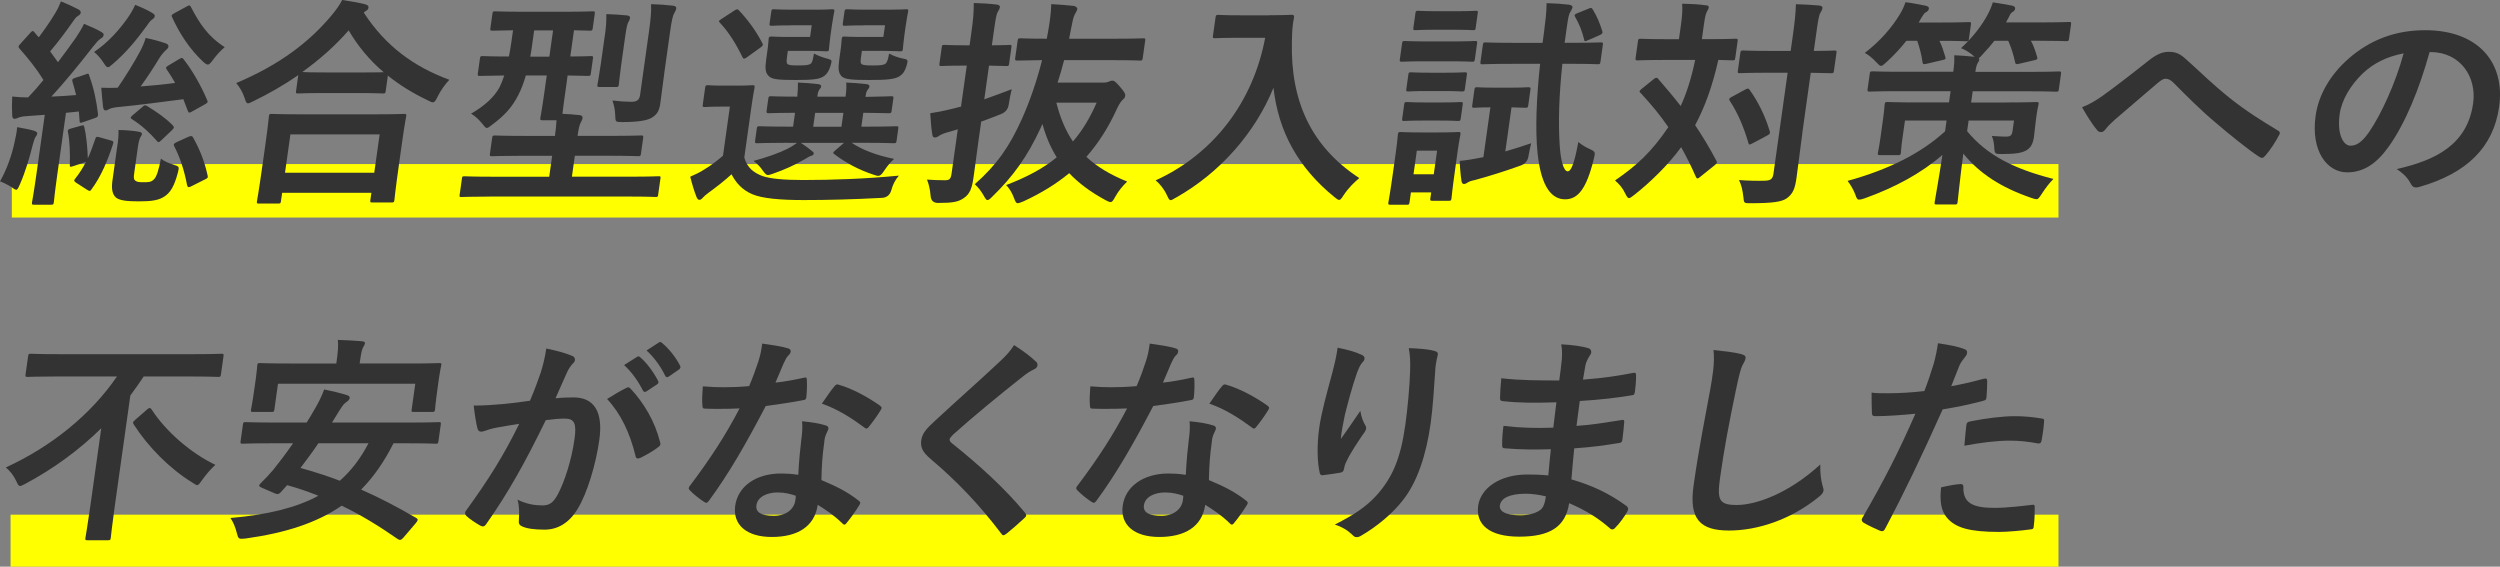
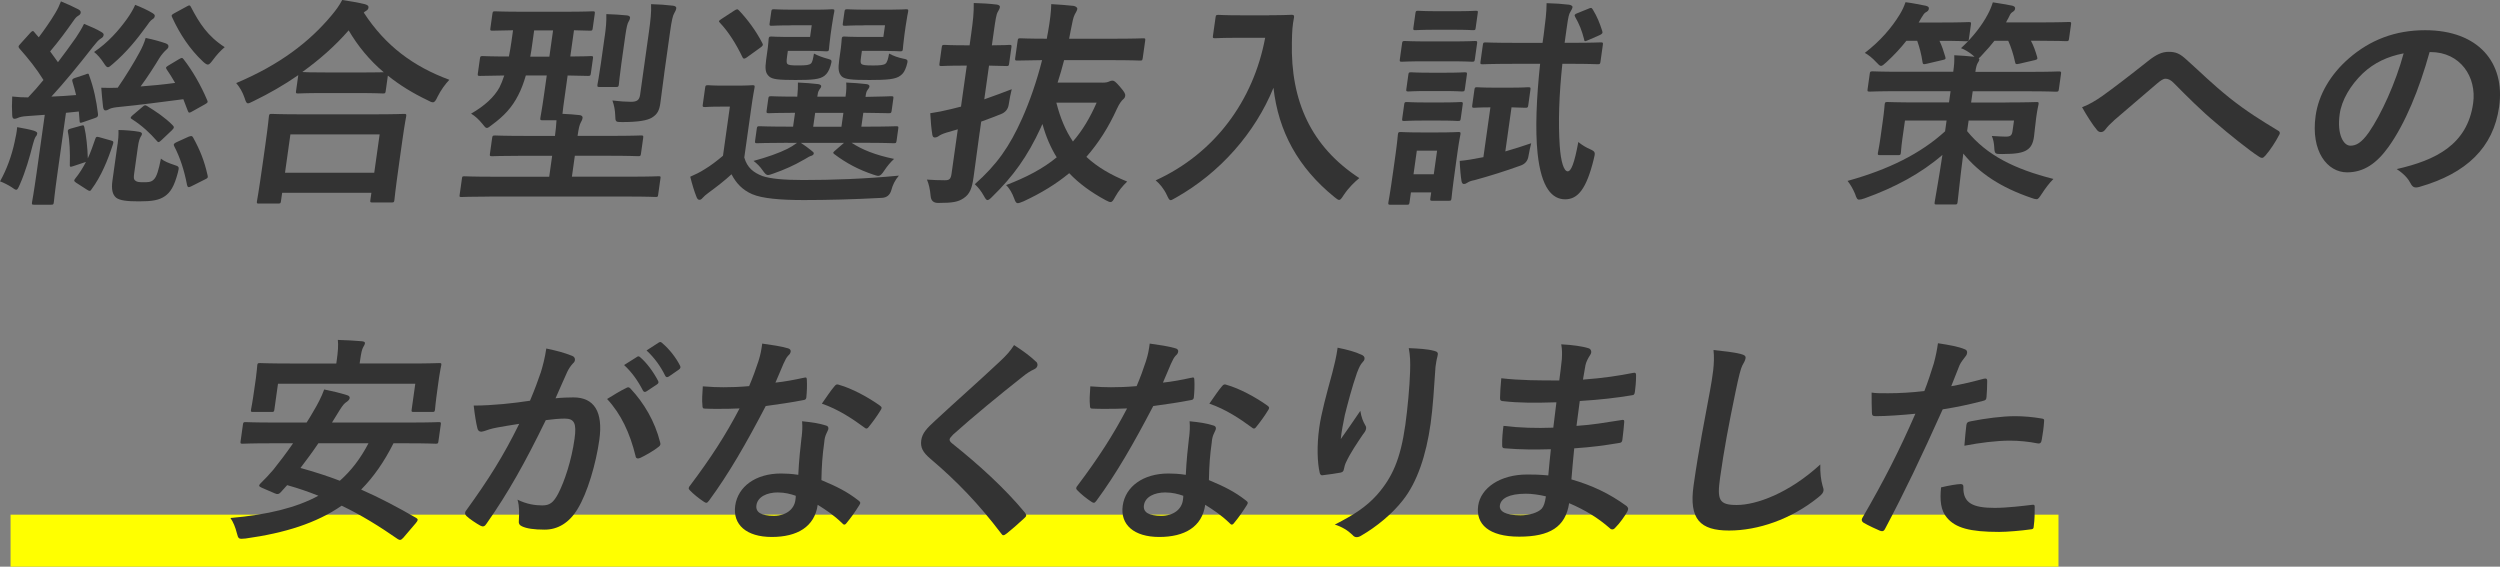
<svg xmlns="http://www.w3.org/2000/svg" id="_レイヤー_2" viewBox="0 0 648.83 147.07">
  <rect x="0" y="0" width="648.83" height="147.07" fill="#808080" stroke="none" />
  <defs>
    <style>.cls-1{fill:#ff0;}.cls-2{fill:#333;}</style>
  </defs>
  <g id="MV">
-     <rect class="cls-1" x="3.07" y="42.58" width="531.17" height="13.88" />
    <g>
      <path class="cls-2" d="M3.83,36.66c.29-1.26,.5-2.29,.63-3.66,1.69,.29,3.38,.63,4.32,.92,.66,.23,.92,.46,.89,.69-.05,.34-.14,.57-.41,.86-.21,.29-.51,1.14-.76,2.12-.8,3.2-1.91,7.03-3.35,10.29-.42,.92-.6,1.37-.94,1.37-.29,0-.65-.29-1.23-.69-.69-.46-2.25-1.26-2.97-1.49,1.7-3.03,3-6.52,3.83-10.41ZM22.27,19.27c.67-.23,.73-.23,.88,.34,1.21,3.32,1.86,6.46,2.29,10.01,.04,.57-.11,.8-.84,1.03l-2.97,1.03c-.85,.29-.96,.29-.98-.4l-.19-2.34-3.34,.34-2.21,15.73c-.74,5.26-.9,7.21-.94,7.49-.08,.57-.15,.63-.72,.63h-4.39c-.58,0-.63-.06-.55-.63,.05-.34,.43-2.23,1.17-7.49l2.14-15.21-4.73,.34c-.99,.06-1.76,.23-2.26,.46-.37,.17-.55,.23-.9,.23-.4,0-.53-.34-.56-.92-.09-1.43-.09-3.03,0-4.86,1.54,.17,2.74,.23,4.13,.23,1.42-1.49,2.73-2.97,3.98-4.52-1.79-2.92-3.95-5.6-6.24-8.18-.2-.23-.23-.4-.22-.51,.03-.23,.23-.4,.51-.74l2.53-2.8c.54-.57,.72-.63,1.06-.17,.4,.46,.74,.92,1.14,1.32,1.42-1.89,3-4.12,4.29-6.29,.68-1.14,1.02-1.89,1.47-3.03,1.59,.63,3.16,1.37,4.5,2.06,.54,.29,.67,.57,.62,.92-.05,.34-.31,.57-.62,.74-.5,.29-.78,.63-1.29,1.37-2.09,2.97-3.8,5.26-6.02,7.89l2.03,2.8c1.63-2.12,3.14-4.23,4.65-6.35,.8-1.2,1.48-2.29,2.12-3.6,1.47,.63,3.22,1.32,4.5,2.12,.48,.29,.63,.46,.58,.8-.06,.4-.26,.63-.76,.92-.63,.4-1.05,.92-2.1,2.23-3.74,4.8-7.42,9.27-10.69,12.81,2.09-.06,4.25-.23,6.41-.4-.29-1.2-.59-2.34-.95-3.49-.16-.51-.01-.74,.71-.97l2.79-.92Zm-1.3,13.38c.73-.23,.78-.17,.93,.4,.48,1.94,.84,5.55,.89,8.06,.74-1.6,1.32-3.26,1.91-4.98,.2-.63,.39-.74,1.11-.51l3.06,.86c.61,.17,.64,.34,.44,.97-1.32,4.06-3,8.24-5.58,11.72-.3,.51-.53,.46-1.16,.06l-2.75-1.77c-.69-.46-.66-.63-.31-1.09,1.12-1.37,2.02-2.86,2.8-4.35l-3.27,1.09c-.85,.29-.96,.23-.92-.4,.09-3.09-.04-6.29-.49-8.41-.09-.57-.02-.69,.71-.92l2.65-.74ZM39.63,3.43c.47,.34,.57,.46,.53,.74-.05,.34-.14,.57-.64,.86-.51,.34-.95,.97-1.59,1.89-2.43,3.32-5.03,6.58-8.64,9.67-.66,.57-.99,.86-1.28,.86-.35,0-.64-.4-1.16-1.2-.71-1.09-1.66-2.17-2.44-2.75,3.7-2.52,6.39-5.6,8.54-8.58,.94-1.32,1.7-2.63,2.13-3.66,1.48,.57,3.38,1.43,4.55,2.17Zm6.88,11.9c.31-.17,.5-.29,.67-.29s.27,.11,.47,.34c2.35,3.03,4.48,6.75,6.13,10.64,.22,.51,.14,.63-.55,1.03l-3.38,1.89c-.31,.17-.5,.29-.68,.29-.23,0-.32-.17-.45-.51l-1.14-2.97c-5.82,.74-11.24,1.49-16.57,2-1.29,.11-2.12,.29-2.56,.51-.44,.23-.69,.4-1.1,.4-.35,0-.53-.34-.61-.97-.15-1.43-.35-3.26-.46-4.92,1.55,.06,2.88,.06,4.27,0,1.95-2.8,4.43-6.86,5.61-9.09,.7-1.26,1.29-2.57,1.64-3.83,2.02,.4,3.8,.92,5.12,1.37,.6,.23,.86,.46,.79,.92-.05,.34-.25,.51-.64,.86-.39,.34-1.22,1.26-1.74,2.12-.98,1.66-3.06,4.92-4.84,7.32,3.15-.23,5.96-.51,8.96-.92-.69-1.26-1.45-2.4-2.22-3.55-.28-.46-.15-.57,.48-.97l2.77-1.66Zm-15.99,22.13c.18-1.26,.26-2.23,.23-3.72,1.33,0,3.84,.17,5.36,.46,.56,.11,.76,.34,.73,.57-.05,.34-.18,.46-.34,.74-.23,.4-.5,1.09-.7,2.52l-.97,6.92c-.15,1.03-.17,1.6,.3,1.94,.41,.34,.92,.4,2.02,.4s2.01,.06,2.75-.69c.8-.74,1.29-2.57,1.86-5.43,.83,.69,2.14,1.2,3.36,1.6,1.38,.46,1.44,.46,1.05,2-.98,3.72-1.99,5.15-3.34,6.12-1.54,1.09-3.43,1.37-6.78,1.37-3.12,0-4.99-.23-5.93-.97-.93-.8-1.25-2.17-.95-4.35l1.33-9.49Zm6.45-9.72c.59-.51,.71-.51,1.19-.23,2.34,1.43,4.71,3.03,6.58,4.92,.26,.23,.4,.46,.37,.69-.02,.17-.23,.4-.5,.69l-2.66,2.52c-.73,.69-.9,.69-1.25,.23-1.74-2-3.83-3.95-6.32-5.55-.27-.17-.48-.29-.46-.46,.02-.17,.16-.34,.49-.63l2.56-2.17ZM48.49,1.66c.69-.4,.85-.29,1.07,.17,2.19,4.18,4.31,7.55,8.76,10.41-.98,.8-2.14,2.06-3.06,3.32-.64,.86-.98,1.2-1.32,1.2-.29,0-.66-.23-1.22-.74-3.42-3.2-6.04-7.15-8.03-11.5-.27-.51-.19-.69,.56-1.09l3.25-1.77Zm.51,33.8c.67-.23,.84-.23,1.12,.23,1.79,3.26,2.91,6.01,3.76,9.84,.15,.57,.01,.74-.79,1.09l-3.42,1.72c-.68,.34-.97,.34-1.12-.29-.73-3.83-1.78-7.09-3.32-10.07-.27-.51-.13-.74,.61-1.09l3.15-1.43Z" />
      <path class="cls-2" d="M77.41,19.5c-3.71,2.57-7.61,4.8-11.63,6.75-.74,.34-1.12,.57-1.41,.57-.4,0-.58-.4-.9-1.43-.53-1.54-1.28-2.8-2.17-3.83,11.29-4.75,19-10.69,24.69-17.5,1.25-1.49,2.04-2.57,2.82-4.06,2.2,.34,4.29,.69,5.91,1.09,.66,.23,.98,.4,.91,.92-.04,.29-.2,.57-.7,.86-.19,.11-.38,.23-.52,.4,5.65,8.69,12.93,14.01,22.21,17.44-1.15,1.2-2.23,2.75-3.04,4.35-.5,1.09-.79,1.49-1.25,1.49-.29,0-.73-.17-1.31-.51-3.84-1.83-7.3-3.95-10.36-6.41l-.56,4c-.08,.57-.15,.63-.72,.63-.35,0-1.89-.11-6.51-.11h-8.95c-4.62,0-6.14,.11-6.54,.11-.58,0-.63-.06-.55-.63l.58-4.12Zm-10.17,33.34c-.58,0-.63-.06-.55-.63,.05-.34,.38-1.89,1.55-10.18l.69-4.92c.69-4.92,.81-6.58,.86-6.92,.08-.57,.15-.63,.72-.63,.35,0,2.35,.11,7.9,.11h18.48c5.54,0,7.58-.11,7.93-.11,.64,0,.68,.06,.6,.63-.05,.34-.4,2-.97,6.06l-.79,5.6c-1.16,8.24-1.26,9.78-1.3,10.07-.08,.57-.15,.63-.78,.63h-4.91c-.58,0-.63-.06-.55-.63l.27-1.89h-23.16l-.31,2.17c-.08,.57-.15,.63-.78,.63h-4.91Zm6.73-8.01h23.16l1.4-9.95h-23.16l-1.4,9.95Zm19.66-26.02c3.41,0,5.15-.06,5.96-.06-3.72-3.15-6.72-6.81-9.1-10.87-3.58,4.12-7.66,7.66-12.03,10.81,.69,.06,2.29,.11,6.22,.11h8.95Z" />
      <path class="cls-2" d="M127.02,51.02c-5.08,0-6.89,.11-7.23,.11-.58,0-.57-.06-.49-.63l.59-4.18c.07-.51,.08-.57,.66-.57,.35,0,2.12,.11,7.2,.11h14.79l.76-5.43h-7.62c-5.6,0-7.58,.11-7.93,.11-.64,0-.68-.06-.6-.63l.57-4.06c.09-.63,.15-.69,.79-.69,.35,0,2.29,.11,7.9,.11h7.62c.2-1.43,.32-2.69,.4-4.06h-3.64c-.58,0-.63-.06-.54-.69,.05-.34,.43-2.23,1.01-6.41l.64-4.52h-5.43c-.56,1.94-1.21,3.66-1.99,5.15-1.6,3.15-3.7,5.38-6.73,7.61-.72,.57-1.1,.86-1.39,.86-.35,0-.59-.34-1.18-1.09-.89-1.09-1.86-2-2.92-2.63,3.52-2,6.04-4.35,7.37-6.81,.4-.8,.83-1.83,1.24-3.09-4.34,.06-6.02,.11-6.31,.11-.58,0-.63-.06-.54-.69l.54-3.83c.08-.57,.15-.63,.72-.63,.29,0,2.06,.11,6.8,.11,.23-1.2,.46-2.46,.66-3.89l.41-2.92c-3.65,.06-5.04,.11-5.33,.11-.58,0-.63-.06-.55-.63l.53-3.77c.08-.57,.15-.63,.72-.63,.35,0,2,.11,7.03,.11h11.2c5.02,0,6.72-.11,7.06-.11,.58,0,.63,.06,.55,.63l-.53,3.77c-.08,.57-.15,.63-.72,.63-.29,0-1.38-.06-4.14-.11l-.96,6.81c3.64,0,5.04-.11,5.33-.11,.58,0,.63,.06,.55,.63l-.54,3.83c-.09,.63-.16,.69-.73,.69-.29,0-1.67-.06-5.3-.11l-.63,4.52c-.39,2.75-.63,4.46-.71,5.43,1.55,.06,2.98,.17,4.51,.34,.45,.06,.76,.34,.71,.69-.06,.46-.23,.8-.46,1.2-.31,.57-.55,1.43-.84,3.49h8.49c5.66,0,7.64-.11,7.99-.11,.58,0,.63,.06,.54,.69l-.57,4.06c-.08,.57-.15,.63-.72,.63-.35,0-2.29-.11-7.95-.11h-8.49l-.76,5.43h15.3c5.08,0,6.83-.11,7.18-.11,.58,0,.57,.06,.5,.57l-.59,4.18c-.08,.57-.09,.63-.67,.63-.35,0-2.06-.11-7.15-.11h-35.98Zm15.56-36.32l.96-6.81h-4.91l-.51,3.66c-.15,1.09-.3,2.17-.5,3.15h4.97Zm14.38-5.32c.28-2,.46-3.66,.4-5.72,2.19,.06,3.44,.17,5.38,.34,.57,.06,.82,.34,.78,.63-.06,.4-.15,.63-.37,.97-.3,.46-.53,1.32-.88,3.77l-1,7.09c-.49,3.49-.6,5.09-.65,5.43-.09,.63-.15,.69-.79,.69h-4.22c-.58,0-.63-.06-.54-.69,.05-.34,.39-1.94,.88-5.43l1-7.09Zm15.42,9.84c-.42,2.97-.72,5.55-1,7.55-.25,1.77-.69,2.86-2.21,3.77-1.14,.69-3.34,1.14-7.67,1.14-1.73,0-1.79,0-1.83-1.77-.05-1.32-.27-2.57-.73-3.83,1.87,.23,3.53,.34,4.8,.34,1.68,0,2.21-.51,2.4-1.89l2.27-16.19c.43-3.09,.67-5.2,.56-7.26,2.19,.06,3.73,.17,5.72,.4,.57,.06,.88,.34,.83,.63-.07,.51-.3,.92-.53,1.32-.38,.63-.66,1.83-1.08,4.8l-1.54,10.98Z" />
      <path class="cls-2" d="M193.17,40.89c.78,2.69,2.4,3.89,4.7,4.8,2.04,.69,5.51,1.03,10.54,1.03,7.45,0,16.1-.29,24.88-1.14-1.04,1.2-1.62,2.46-1.98,3.83q-.55,1.83-2.41,1.94c-7.39,.4-14.29,.57-20.3,.57s-10.8-.4-13.41-1.54c-2.5-1.09-4.11-2.8-5.34-5.15-1.73,1.6-3.73,3.15-6.05,4.86-.65,.51-1.04,.8-1.38,1.2-.34,.4-.6,.57-.89,.57-.35,0-.59-.29-.76-.74-.6-1.49-1.11-3.2-1.63-5.26,1.54-.69,2.41-1.09,3.67-1.89,1.64-.97,3.26-2.23,4.83-3.55l1.79-12.75h-2.37c-3,0-3.77,.11-4.06,.11-.64,0-.69-.06-.6-.69l.61-4.35c.08-.57,.15-.63,.78-.63,.29,0,1.02,.11,4.03,.11h3.23c3,0,3.94-.11,4.23-.11,.58,0,.63,.06,.55,.63-.05,.34-.4,2-.89,5.55l-1.77,12.58Zm.78-26.08c-.39,.29-.63,.4-.81,.4s-.33-.11-.46-.4c-1.65-3.43-3.59-6.52-5.85-8.92-.41-.4-.27-.51,.42-.97l3.24-2.12c.76-.46,.88-.51,1.29-.11,2.31,2.46,4.4,5.26,6.08,8.52,.22,.46,.2,.63-.51,1.14l-3.41,2.46Zm10.56,22.25c-5.66,0-7.64,.11-7.99,.11-.58,0-.63-.06-.54-.69l.43-3.09c.08-.57,.15-.63,.72-.63,.35,0,2.29,.11,7.95,.11h.75l.51-3.6c-4.74,0-6.49,.11-6.77,.11-.64,0-.68-.06-.6-.69l.43-3.09c.08-.57,.15-.63,.78-.63,.29,0,2.01,.11,6.74,.11,.16-1.54,.18-2.52,.17-3.66,2.06,.11,3.27,.17,5.2,.4,.51,.06,.88,.29,.84,.57-.05,.34-.18,.46-.47,.86-.37,.57-.42,.97-.54,1.83h7.33c.23-1.66,.25-2.63,.17-3.66,2.06,.11,3.33,.17,5.2,.4,.57,.06,.88,.29,.83,.63-.05,.34-.18,.46-.47,.86-.35,.46-.43,.97-.53,1.72l-.02,.11c4.57-.06,6.26-.17,6.61-.17,.64,0,.69,.06,.61,.63l-.43,3.09c-.09,.63-.15,.69-.79,.69-.35,0-2.01-.06-6.57-.11l-.51,3.6h1.04c5.66,0,7.64-.11,7.99-.11,.58,0,.63,.06,.55,.63l-.43,3.09c-.09,.63-.15,.69-.73,.69-.35,0-2.29-.11-7.95-.11h-3c2.7,1.77,6.08,3.15,11.02,4.18-.93,.86-1.83,1.94-2.5,2.97-.67,1.03-1.07,1.43-1.65,1.43-.29,0-.73-.17-1.28-.34-3.75-1.26-6.92-2.92-10.11-5.32-.42-.34-.28-.46,.31-.97l2.24-1.94h-11.21c.95,.63,1.84,1.26,2.67,1.94,.52,.4,.73,.57,.69,.86s-.36,.51-.84,.63c-.42,.11-1.26,.74-2,1.09-2.02,1.2-4.79,2.46-7.59,3.43-.67,.23-1.1,.4-1.44,.4-.52,0-.81-.4-1.44-1.26-.62-.92-1.43-1.72-2.32-2.4,3.6-.97,6.64-2.06,8.82-3.15,.81-.4,1.63-.92,2.47-1.54h-2.37Zm.82-30.48c-3.52,0-4.69,.11-5.04,.11-.58,0-.63-.06-.55-.63l.43-3.03c.08-.57,.15-.63,.72-.63,.35,0,1.49,.11,5.01,.11h5.89c2.77,0,3.77-.11,4.12-.11,.64,0,.69,.06,.61,.63-.05,.34-.3,1.32-.63,3.66l-.34,2.4c-.32,2.29-.35,3.32-.4,3.66-.07,.51-.14,.57-.77,.57-.35,0-1.31-.11-4.08-.11h-5.83l-.2,1.43c-.18,1.32-.13,1.72,.07,1.94,.36,.34,.98,.4,2.89,.4,2.08,0,2.79-.11,3.25-.51,.4-.4,.52-1.2,.77-2.57,1.07,.57,2.17,.97,3.62,1.37,1.06,.29,1.11,.34,.67,1.83-.42,1.32-.86,2-1.57,2.57-1.17,.92-3.1,1.09-7.49,1.09s-6.04-.17-6.86-.92c-.98-.86-1.11-1.94-.78-4.35l.43-3.09c.17-1.2,.15-1.89,.21-2.29,.08-.57,.15-.63,.78-.63,.35,0,1.37,.11,3.74,.11h6.24l.43-3.03h-5.31Zm13.05,26.31l.51-3.6h-7.33l-.51,3.6h7.33Zm5.95-26.31c-3.58,0-4.64,.11-4.98,.11-.64,0-.69-.06-.61-.63l.43-3.03c.08-.57,.15-.63,.78-.63,.35,0,1.37,.11,4.95,.11h6.12c2.71,0,3.77-.11,4.12-.11,.58,0,.63,.06,.55,.63-.05,.34-.3,1.32-.63,3.66l-.34,2.4c-.32,2.29-.35,3.32-.4,3.66-.07,.51-.14,.57-.72,.57-.35,0-1.37-.11-4.08-.11h-5.83l-.21,1.49c-.19,1.32-.17,1.6,.08,1.89,.31,.29,.92,.4,3.06,.4,1.79,0,2.79-.11,3.18-.46,.45-.34,.69-1.2,.95-2.63,1.02,.57,2.45,1.09,3.68,1.32,1.3,.23,1.27,.4,.82,1.94-.42,1.32-.85,1.94-1.56,2.46-1.23,.97-3.45,1.14-8.07,1.14s-6.33-.17-7.15-.92c-.86-.86-1-1.94-.66-4.35l.43-3.09c.17-1.2,.15-1.89,.21-2.29,.08-.57,.15-.63,.72-.63,.4,0,1.37,.11,3.85,.11h6.24l.43-3.03h-5.37Z" />
      <path class="cls-2" d="M254.24,34.43c-.56,4-1.17,8.75-1.57,11.55-.41,2.92-.96,4.4-2.62,5.49-1.4,.92-2.71,1.2-6.58,1.2q-1.79,0-1.94-1.77c-.15-1.83-.52-3.32-.96-4.29,1.54,.11,3.04,.17,4.65,.17,1.16,0,1.54-.29,1.74-1.72l1.62-11.5-2.95,.86c-1.09,.34-1.65,.63-2.04,.92-.32,.23-.68,.34-.97,.34-.35,0-.55-.17-.65-.69-.25-1.54-.43-3.49-.54-5.6,1.89-.29,3.37-.57,5.47-1.09l2.51-.63,1.5-10.64h-.81c-4.1,0-5.39,.11-5.73,.11-.58,0-.63-.06-.55-.63l.59-4.23c.08-.57,.15-.63,.72-.63,.35,0,1.6,.11,5.7,.11h.81l.4-2.86c.51-3.66,.71-5.49,.68-8.12,2.19,.06,4.08,.17,5.95,.4,.57,.06,.88,.34,.84,.63-.06,.46-.29,.8-.51,1.2-.44,.69-.61,1.89-1.16,5.78l-.42,2.97c3.06,0,4.23-.11,4.58-.11,.52,0,.57,.06,.49,.63l-.59,4.23c-.08,.57-.15,.63-.67,.63-.35,0-1.49-.06-4.55-.11l-1.23,8.75c2.43-.86,4.93-1.77,7.13-2.63-.26,1.03-.58,2.52-.78,3.95q-.26,1.83-2.03,2.52c-1.59,.63-3.36,1.32-5.12,1.94l-.4,2.86Zm31.8-12.98c.98,0,1.34-.11,1.65-.23,.37-.17,.67-.29,1.02-.29,.4,0,.73,.17,1.92,1.54,1.29,1.49,1.46,1.94,1.4,2.4-.06,.46-.27,.69-.6,.97-.33,.29-.89,.97-1.55,2.4-2.18,4.8-4.77,8.86-7.93,12.47,2.81,2.63,6.33,4.69,10.59,6.41-1.14,1.09-2.24,2.4-3.1,3.95-.54,.97-.77,1.37-1.23,1.37-.29,0-.67-.17-1.31-.51-3.81-2.06-6.9-4.35-9.41-6.98-3.33,2.75-7.19,5.15-11.89,7.32-.73,.29-1.16,.46-1.45,.46-.46,0-.64-.4-.93-1.2-.5-1.37-1.24-2.69-2.11-3.49,5.25-2,9.61-4.29,13.14-7.21-1.6-2.57-2.82-5.43-3.7-8.64-.16,.34-.32,.63-.42,.92-3.49,7.55-7.21,12.7-12.63,17.96-.54,.57-.93,.86-1.22,.86s-.53-.34-.94-1.09c-.74-1.32-1.43-2.17-2.35-3.03,5.74-5.09,8.99-9.72,12.27-17.04,2.02-4.52,3.87-9.89,5.19-15.16-4.46,.06-6.14,.11-6.43,.11-.58,0-.63-.06-.54-.69l.63-4.46c.08-.57,.15-.63,.72-.63,.29,0,2.06,.11,6.86,.11,.07-.51,.15-1.09,.28-1.6,.58-3.32,.83-5.49,.86-7.38,2.24,.11,4.12,.29,5.83,.46,.56,.11,.98,.46,.93,.8-.06,.46-.43,.97-.66,1.43-.39,.74-.62,1.94-1.03,4.06l-.43,2.23h11.44c5.54,0,7.47-.11,7.81-.11,.52,0,.57,.06,.49,.63l-.63,4.46c-.09,.63-.15,.69-.67,.69-.35,0-2.24-.11-7.78-.11h-11.96c-.5,1.94-1.07,3.95-1.69,5.83h11.55Zm-11.88,5.2c1,3.95,2.39,7.26,4.3,10.07,2.48-2.86,4.45-6.18,6.15-10.07h-10.45Z" />
      <path class="cls-2" d="M329.4,3.95c4.16,0,5.44-.11,5.79-.11,.52,0,.73,.11,.65,.69-.41,2.06-.51,3.6-.55,6.35-.38,15.44,5.07,27.22,17.5,35.34-1.18,.97-2.71,2.4-4.02,4.35-.59,.92-.88,1.32-1.22,1.32-.29,0-.65-.29-1.22-.74-9.43-7.66-14.54-16.99-15.82-28.37-4.77,11.72-13.9,22.08-25.26,28.48-.75,.4-1.14,.69-1.42,.69-.4,0-.57-.46-1.02-1.37-.71-1.54-1.84-2.92-2.88-3.77,15.3-6.98,25.37-20.65,28.42-37h-7.16c-4.16,0-5.45,.11-5.79,.11-.63,0-.68-.06-.6-.63l.68-4.8c.08-.57,.15-.63,.78-.63,.35,0,1.6,.11,5.76,.11h7.39Z" />
      <path class="cls-2" d="M377.75,43.24c-.93,6.63-.99,7.89-1.04,8.24-.08,.57-.15,.63-.72,.63h-4.22c-.58,0-.63-.06-.55-.63l.22-1.54h-5.26l-.36,2.57c-.08,.57-.15,.63-.72,.63h-4.16c-.64,0-.69-.06-.61-.63,.05-.34,.35-1.66,1.32-8.58l.51-3.66c.51-3.6,.58-4.98,.64-5.38,.08-.57,.15-.63,.78-.63,.35,0,1.54,.11,5.24,.11h4.33c3.7,0,4.93-.11,5.33-.11,.58,0,.63,.06,.55,.63-.05,.34-.36,1.72-.73,4.4l-.55,3.95Zm-1.09-32.49c4.39,0,5.85-.11,6.14-.11,.58,0,.63,.06,.55,.63l-.57,4.06c-.09,.63-.15,.69-.73,.69-.29,0-1.72-.11-6.11-.11h-5.89c-4.45,0-5.85,.11-6.2,.11-.58,0-.63-.06-.54-.69l.57-4.06c.08-.57,.15-.63,.72-.63,.35,0,1.72,.11,6.16,.11h5.89Zm-2.51,15.84c3.46,0,4.52-.11,4.87-.11,.63,0,.68,.06,.6,.63l-.51,3.66c-.08,.57-.15,.63-.78,.63-.35,0-1.37-.11-4.83-.11h-4.1c-3.52,0-4.58,.11-4.93,.11-.58,0-.63-.06-.55-.63l.51-3.66c.08-.57,.15-.63,.72-.63,.35,0,1.37,.11,4.89,.11h4.1Zm1.08-7.72c3.46,0,4.52-.11,4.87-.11,.63,0,.68,.06,.6,.63l-.52,3.72c-.08,.57-.15,.63-.78,.63-.35,0-1.37-.11-4.83-.11h-4.1c-3.52,0-4.58,.11-4.93,.11-.58,0-.63-.06-.55-.63l.52-3.72c.08-.57,.15-.63,.72-.63,.35,0,1.37,.11,4.89,.11h4.1Zm2.53-15.96c3.7,0,4.87-.11,5.21-.11,.64,0,.63,.06,.55,.63l-.53,3.77c-.08,.57-.09,.63-.72,.63-.35,0-1.49-.11-5.18-.11h-4.45c-3.75,0-4.93,.11-5.27,.11-.58,0-.63-.06-.55-.63l.53-3.77c.08-.57,.15-.63,.72-.63,.35,0,1.48,.11,5.24,.11h4.45Zm-10.05,36.2l-.86,6.12h5.26l.86-6.12h-5.26Zm24.36-16.36c3.23,0,4.17-.11,4.52-.11,.64,0,.69,.06,.6,.69l-.55,3.95c-.09,.63-.15,.69-.79,.69-.35,0-1.15-.06-3.56-.11l-1.61,11.44c2.17-.63,4.4-1.32,6.71-2.12-.24,.86-.47,2.12-.7,3.32q-.26,1.83-2.02,2.46c-4.26,1.54-8.18,2.75-11.91,3.77-1.19,.23-1.57,.46-1.94,.69-.32,.23-.63,.34-.86,.34-.35,0-.54-.23-.65-.74-.19-1.14-.4-3.32-.47-5.26,1.87-.17,3.53-.46,5.2-.8l.95-.17,1.82-12.93c-2.95,0-3.83,.11-4.17,.11-.58,0-.63-.06-.54-.69l.55-3.95c.09-.63,.15-.69,.73-.69,.35,0,1.25,.11,4.49,.11h4.22Zm.35-6.18c-5.43,0-7.29,.11-7.64,.11-.58,0-.63-.06-.54-.69l.61-4.35c.08-.57,.15-.63,.72-.63,.35,0,2.18,.11,7.61,.11h7.16l.3-2.12c.48-3.83,.73-5.6,.75-8.18,2.3,.06,3.85,.17,5.84,.4,.56,.11,.93,.34,.89,.63-.06,.4-.28,.74-.51,1.14-.44,.69-.58,1.26-1.02,4.4l-.52,3.72h1.79c5.37,0,7.24-.11,7.58-.11,.58,0,.63,.06,.55,.63l-.61,4.35c-.09,.63-.15,.69-.73,.69-.35,0-2.18-.11-7.55-.11h-1.62c-.86,8.18-1.09,15.16-.68,21.28,.28,4.18,1.09,6.63,2.07,6.63,.87,0,1.73-2,2.75-7.61,.98,.8,2.05,1.43,2.98,1.83,1.58,.69,1.43,.92,1.01,2.69-1.89,7.66-4.11,10.35-7.4,10.35s-6.19-2.8-7.16-11.95c-.64-6.12-.29-14.36,.66-23.22h-7.28Zm19.8-14.3c.74-.34,.85-.29,1.18,.23,1.08,1.77,1.77,3.43,2.45,5.6,.16,.51-.05,.74-.85,1.09l-2.89,1.26c-.87,.4-.91,.29-1-.29-.55-2.23-1.29-4-2.31-5.78-.27-.51-.13-.69,.6-.97l2.82-1.14Z" />
-       <path class="cls-2" d="M429.26,20.48c.26-.23,.44-.29,.62-.29s.34,.06,.48,.29c1.99,2.29,3.97,4.63,5.83,7.03,1.41-3.03,2.7-6.86,3.76-11.95h-7.91c-4.97,0-6.66,.11-7,.11-.58,0-.63-.06-.54-.69l.6-4.29c.08-.57,.15-.63,.72-.63,.35,0,2.01,.11,6.97,.11h2.95l.51-3.66c.35-2.52,.45-4,.32-5.55,2.13,.06,3.97,.11,6.07,.4,.58,0,.89,.23,.84,.57-.06,.4-.27,.69-.51,1.14-.24,.46-.46,1.2-.77,3.43l-.51,3.66h1.67c5.02,0,6.71-.11,7.06-.11,.58,0,.63,.06,.55,.63l-.6,4.29c-.09,.63-.15,.69-.73,.69-.29,0-1.26-.06-3.68-.11-1.56,6.98-3.59,12.41-6.02,16.93,1.96,2.92,3.78,5.95,5.47,9.15,.28,.46,.32,.63-.34,1.2l-3.84,3.09c-.26,.23-.52,.4-.69,.4s-.26-.17-.45-.51c-1.13-2.63-2.4-5.15-3.78-7.61-3.37,4.63-8.11,9.21-12.2,12.41-.65,.51-1.04,.8-1.33,.8-.35,0-.58-.4-.99-1.2-.62-1.37-1.56-2.46-2.64-3.37,5.76-4,9.4-7.32,13.84-13.84-2.06-3.03-4.48-5.95-7.19-8.86-.41-.34-.39-.51,.2-1.03l3.26-2.63Zm23.7,2.75c.63-.34,.86-.34,1.14,.11,2.22,3.09,4.02,6.75,5.2,10.69,.15,.57,.07,.74-.56,1.09l-3.99,2.12c-.75,.4-.86,.34-1.01-.23-1.17-4-2.69-7.61-4.78-10.81-.33-.51-.19-.69,.43-1.03l3.57-1.94Zm14.81,11.32c-.56,4-1.06,8.35-1.51,11.55-.41,2.92-.93,4.18-2.55,5.38-1.34,.92-3.76,1.26-9.36,1.26-1.73,0-1.74,.06-1.9-1.72-.21-1.77-.54-3.15-1.13-4.29,2.23,.17,4.82,.23,6.56,.17,1.67,0,2.2-.46,2.39-1.83l3.68-26.19h-5.54c-4.85,0-6.48,.11-6.83,.11-.58,0-.63-.06-.55-.63l.65-4.63c.08-.57,.15-.63,.72-.63,.35,0,1.95,.11,6.8,.11h5.54l.57-4.06c.51-3.66,.71-5.49,.79-8.06,2.07,.06,4.19,.17,6.07,.34,.57,.06,.88,.34,.83,.63-.07,.51-.29,.8-.51,1.2-.44,.69-.62,1.94-1.16,5.78l-.59,4.18c3.64,0,5.04-.11,5.33-.11,.58,0,.63,.06,.55,.63l-.65,4.63c-.08,.57-.15,.63-.72,.63-.29,0-1.67-.06-5.3-.11l-2.2,15.67Z" />
      <path class="cls-2" d="M520.47,26.59c5.66,0,7.7-.11,8.1-.11,.52,0,.57,.06,.49,.63-.05,.34-.28,1.14-.53,2.92l-.1,.74c-.23,1.6-.37,3.43-.54,4.69-.23,1.66-.74,2.8-1.88,3.49-1.08,.69-2.74,1.03-6.38,1.03-1.85,0-1.96,0-2.06-1.77-.07-1.14-.24-2-.63-2.92,1.83,.11,2.98,.17,3.61,.17,1.27,0,1.61-.34,1.77-1.49l.38-2.69h-11.78l-.39,2.75c5.07,6.23,12.25,9.84,22.4,12.41-1.08,1.09-2.07,2.4-2.96,3.77-.73,1.09-.96,1.49-1.42,1.49-.35,0-.73-.11-1.34-.34-7.88-2.69-13.49-6.35-17.67-11.5-.89,6.75-1.32,11.44-1.48,12.58-.08,.57-.15,.63-.72,.63h-4.74c-.52,0-.57-.06-.49-.63,.16-1.14,1.01-5.55,2.01-12.24-5.53,4.8-12.34,8.46-20.18,11.27-.67,.23-1.09,.34-1.43,.34-.52,0-.69-.4-1.06-1.49-.52-1.26-1.21-2.46-1.95-3.37,10.7-2.97,18.96-7.09,25.31-12.87l.39-2.8h-10.8l-.68,4.8c-.32,2.29-.33,3.2-.38,3.55-.08,.57-.15,.63-.67,.63h-4.74c-.58,0-.63-.06-.55-.63,.06-.4,.31-1.37,.69-4.12l.59-4.23c.38-2.69,.42-3.77,.47-4.18,.08-.57,.15-.63,.72-.63,.4,0,2.41,.11,8.07,.11h7.91l.41-2.92h-13.46c-5.31,0-7.12,.11-7.47,.11-.64,0-.69-.06-.61-.63l.56-4c.08-.57,.15-.63,.78-.63,.35,0,2.12,.11,7.43,.11h13.46c.24-1.72,.32-2.69,.26-4.29,1.78,.06,3.49,.23,5.26,.4l-.51-.46c-.99-.8-2.05-1.43-2.99-1.77,3.19-2.97,5.53-6.06,6.96-8.81,.47-.86,.89-1.83,1.3-3.09,1.58,.23,3.84,.63,5.02,.86,.55,.17,.82,.34,.75,.8-.06,.46-.32,.63-.76,.92s-.55,.63-1.03,1.6c-.22,.34-.38,.69-.55,1.03h8.61c5.43,0,7.35-.11,7.7-.11,.58,0,.63,.06,.55,.63l-.52,3.72c-.08,.57-.15,.63-.72,.63-.35,0-2.24-.11-7.67-.11h-1.5c.69,1.26,1.18,2.69,1.61,4.18,.15,.57,.08,.69-.64,.86l-3.94,.92c-.9,.23-1.06,.11-1.15-.46-.42-1.94-1.02-3.83-1.77-5.49h-3.58c-.85,1.09-1.82,2.23-3.03,3.49-.48,.57-.82,.92-1.07,1.03,.16,.11,.2,.23,.18,.34-.05,.34-.2,.57-.42,.92-.23,.4-.43,.97-.61,2.29h14.15c5.31,0,7.12-.11,7.47-.11,.63,0,.69,.06,.61,.63l-.56,4c-.08,.57-.15,.63-.78,.63-.35,0-2.12-.11-7.43-.11h-14.15l-.41,2.92h8.89Zm-25.7-16.01c-1.48,1.89-3.18,3.72-5.17,5.55-.72,.63-1.06,.97-1.41,.97s-.65-.34-1.25-.97c-1-1.09-2.09-1.94-2.96-2.4,3.95-3.03,6.98-6.52,9.09-10.01,.68-1.14,1.02-1.89,1.48-3.15,1.87,.23,3.67,.63,5.24,.92,.61,.17,.88,.34,.81,.8-.06,.46-.38,.69-.82,.92-.38,.23-.6,.57-1.13,1.43l-.69,1.2h6.12c4.91,0,6.54-.11,6.89-.11,.58,0,.63,.06,.55,.63l-.52,3.72c-.08,.57-.15,.63-.72,.63-.35,0-1.89-.11-6.92-.11,.62,1.32,1.07,2.63,1.5,4.12,.15,.57,.13,.69-.7,.86l-4.12,.97c-.9,.23-1,.11-1.09-.46-.29-2.06-.79-3.83-1.37-5.49h-2.83Z" />
      <path class="cls-2" d="M545.89,24.71c2.12-1.49,6.77-5.03,11.58-8.86,2.15-1.72,3.69-2.4,5.36-2.4,1.96,0,2.99,.51,4.73,2.12,3.85,3.43,6.01,5.72,11.09,9.84,4.63,3.66,8.3,5.89,12.45,8.41,.54,.23,.77,.69,.41,1.2-.88,1.72-2.28,3.89-3.59,5.38-.35,.4-.6,.57-.83,.57s-.45-.06-.77-.29c-2.55-1.6-8.2-6.18-11.24-8.81-3.72-3.09-7.37-6.75-10.71-10.12-.95-1.03-1.66-1.32-2.36-1.32-.63,0-1.29,.51-2.13,1.2-3.22,2.8-7.94,6.75-11.03,9.44-1.32,1.2-1.87,1.77-2.43,2.52-.35,.46-.73,.69-1.14,.69s-.73-.17-1.02-.51c-1.04-1.2-2.8-3.95-3.9-5.95,1.83-.69,3.4-1.6,5.52-3.09Z" />
      <path class="cls-2" d="M630.56,13.5c-2.69,9.72-6.37,18.64-10.68,24.65-3.09,4.29-6.41,6.58-10.74,6.58-5.08,0-9.47-5.38-8.16-14.7,.77-5.49,3.88-10.75,8.62-14.87,5.53-4.8,12-7.32,19.8-7.32,13.86,0,20.81,8.46,19.21,19.85-1.5,10.64-8.5,17.33-20.71,20.82-1.26,.34-1.75,.11-2.34-1.03-.5-.97-1.53-2.29-3.54-3.6,10.08-2.29,18.33-6.29,19.84-17.1,.96-6.81-3.33-13.27-11.07-13.27h-.23Zm-17.35,5.55c-3.21,3.09-5.48,6.92-5.99,10.58-.74,5.26,.99,8.18,2.78,8.18,1.5,0,2.88-.74,4.82-3.49,3.19-4.63,6.95-12.87,9-20.47-4.16,.8-7.62,2.4-10.61,5.2Z" />
    </g>
    <rect class="cls-1" x="2.74" y="133.58" width="531.5" height="13.49" />
    <g>
-       <path class="cls-2" d="M14.53,97.71c-5.2,0-7,.11-7.35,.11-.58,0-.63-.06-.54-.69l.65-4.63c.09-.63,.15-.69,.73-.69,.35,0,2.12,.11,7.32,.11H50.11c5.2,0,6.95-.11,7.35-.11,.58,0,.63,.06,.54,.69l-.65,4.63c-.09,.63-.15,.69-.73,.69-.4,0-2.12-.11-7.32-.11h-12.01c-1.1,1.66-2.26,3.32-3.46,4.92l-4.04,28.71c-.74,5.26-.99,7.89-1.04,8.24-.08,.57-.15,.63-.72,.63h-5.31c-.58,0-.63-.06-.55-.63,.06-.4,.53-2.97,1.27-8.24l2.84-20.19c-5.7,5.6-12.33,10.47-19.7,14.41-.68,.34-1.06,.57-1.35,.57-.4,0-.59-.34-1.03-1.32-.67-1.37-1.44-2.46-2.69-3.49,11.85-5.43,22.15-13.78,28.85-23.62H14.53Zm23.69,8.52c.26-.23,.45-.34,.63-.34s.27,.11,.47,.34c3.84,5.95,10.46,11.5,16.57,14.41-1.26,1.14-2.44,2.57-3.44,3.95-.65,.92-.94,1.32-1.28,1.32-.29,0-.6-.29-1.29-.69-5.85-3.6-11.41-9.21-15.16-15.04-.33-.51-.25-.69,.41-1.26l3.09-2.69Z" />
      <path class="cls-2" d="M104.58,139.64c-.42,.51-.78,.63-1.31,.29-4.79-3.32-9.46-6.23-14.6-8.69-6.53,4.52-14.68,7.09-24.93,8.52-1.81,.17-1.87,.17-2.28-1.43-.37-1.49-.93-2.86-1.65-3.89,9.76-.86,17.13-2.69,22.82-5.78-2.57-1.03-5.21-1.94-8.1-2.75l-1.71,1.89c-.47,.46-.77,.57-1.53,.23l-3.32-1.43c-.92-.4-.83-.63-.36-1.14,1.13-1.09,2.29-2.34,3.33-3.55,1.61-2,3.38-4.35,5.12-6.86h-5.83c-5.14,0-6.89,.11-7.24,.11-.58,0-.63-.06-.55-.63l.61-4.35c.08-.57,.15-.63,.72-.63,.35,0,2.06,.11,7.2,.11h8.61c.59-.92,1.19-1.89,1.73-2.86,.98-1.6,2.16-3.83,2.83-5.72,2.02,.4,4.2,.92,5.97,1.49,.45,.11,.69,.4,.65,.74-.05,.34-.33,.69-.84,1.03-.5,.29-.99,.86-1.81,2.17l-1.94,3.15h20.44c5.14,0,6.83-.11,7.24-.11,.58,0,.63,.06,.55,.63l-.61,4.35c-.08,.57-.15,.63-.72,.63-.4,0-2.06-.11-7.2-.11h-3.75c-2.41,4.8-5.16,8.75-8.39,12.01,4.84,2.12,9.57,4.63,14.33,7.38,.26,.17,.36,.29,.33,.51-.03,.23-.18,.46-.46,.8l-3.32,3.89Zm1.63-45.3c5.43,0,7.41-.11,7.76-.11,.58,0,.63,.06,.55,.57-.05,.34-.31,1.37-.53,2.92l-.33,2.34c-.71,5.03-.71,5.89-.76,6.23-.08,.57-.15,.63-.72,.63h-4.79c-.58,0-.63-.06-.55-.63l.94-6.69h-35.63l-.94,6.69c-.08,.57-.15,.63-.72,.63h-4.79c-.58,0-.63-.06-.55-.63,.06-.4,.29-1.2,.99-6.23l.27-1.89c.28-2,.31-3.03,.36-3.37,.07-.51,.14-.57,.72-.57,.4,0,2.29,.11,7.72,.11h12.07l.1-.69c.35-2.46,.45-4,.3-5.43,2.13,.06,4.25,.17,6.19,.34,.63,.06,.89,.23,.85,.51-.06,.4-.27,.69-.51,1.14-.24,.46-.46,1.2-.77,3.43l-.1,.69h12.88Zm-23.58,20.7c-1.46,2.17-3.03,4.29-4.65,6.41,3.5,.97,6.93,2.06,10.22,3.32,2.97-2.63,5.37-5.78,7.43-9.72h-12.99Z" />
      <path class="cls-2" d="M140.31,96.8c.53-1.72,1.13-3.95,1.47-6.35,2.91,.63,4.48,1.03,6.67,1.89,.55,.17,.84,.63,.76,1.14-.04,.29-.2,.57-.53,.86-.68,.74-1.06,1.37-1.46,2.17-1.08,2.34-1.96,4.46-3.04,6.86,1.58-.17,3.32-.23,4.65-.23,5.37,0,7.74,3.72,6.71,11.04-.87,6.18-3.09,13.78-5.63,17.9-2.19,3.66-5.2,5.38-8.55,5.38-2.77,0-4.7-.29-5.89-.86-.65-.29-.93-.74-.81-1.6,.08-1.83,.19-3.43-.35-5.32,2.43,1.2,4.64,1.49,6.43,1.49,1.91,0,2.87-.69,4.12-3.03,1.66-3.2,3.47-8.64,4.25-14.24,.56-4-.01-5.26-2.55-5.26-1.39,0-3.2,.17-4.91,.4-5.35,10.98-9.76,18.87-15.39,26.88-.45,.74-.93,.86-1.58,.51-.97-.51-3.03-1.89-3.63-2.52-.25-.29-.39-.51-.34-.86,.02-.17,.11-.4,.32-.63,5.74-7.95,9.59-14.01,13.72-22.42-2.3,.34-4.2,.69-5.8,.97-1.54,.29-2.51,.63-3.31,.92-.85,.29-1.53,.17-1.74-.74-.33-1.32-.68-3.37-.96-5.89,2.54,0,5.11-.17,7.68-.4,2.46-.23,4.63-.51,6.93-.86,1.38-3.26,2.07-5.26,2.75-7.21Zm22.33,3.83c.44-.23,.71-.11,1.06,.29,3.41,3.66,6.27,8.41,7.63,13.9,.16,.51,.06,.8-.39,1.14-1.11,.92-3.5,2.29-4.73,2.86-.62,.29-1.19,.23-1.26-.46-1.47-6.01-3.78-10.92-7.39-14.81,1.58-.97,3.42-2.12,5.09-2.92Zm2.68-8.01c.32-.23,.54-.17,.85,.11,1.6,1.37,3.35,3.66,4.63,6.12,.18,.34,.14,.63-.3,.92l-2.67,1.77c-.44,.29-.73,.23-.96-.17-1.36-2.63-2.91-4.8-4.9-6.63l3.36-2.12Zm5.66-3.72c.38-.23,.54-.17,.85,.11,1.91,1.6,3.67,3.89,4.66,5.89,.18,.34,.19,.69-.32,1.03l-2.56,1.77c-.51,.34-.78,.17-.96-.17-1.21-2.46-2.76-4.63-4.85-6.58l3.18-2.06Z" />
      <path class="cls-2" d="M208.6,98.06c.54-.17,.78-.17,.8,.46,.09,1.43,.02,3.15-.13,4.63-.07,.51-.32,.63-.79,.69-3.21,.63-6.09,1.03-9.75,1.54-5.05,9.67-9.57,17.56-14.71,24.54-.29,.4-.49,.57-.72,.57-.17,0-.39-.11-.65-.29-1.22-.8-2.72-2-3.58-2.92-.26-.23-.35-.4-.32-.63,.02-.17,.11-.4,.39-.69,5.33-7.09,9.23-13.1,12.8-19.96-2.21,.11-4,.11-5.79,.11-1.27,0-1.73,0-3.17-.06-.58,0-.67-.17-.68-.92-.14-1.09-.04-2.97,.1-4.86,2.34,.17,3.66,.23,5.34,.23,2.25,0,3.99-.06,6.68-.29,1.03-2.4,1.71-4.35,2.4-6.41,.63-2,.75-2.86,1-4.63,2.44,.34,4.87,.69,6.59,1.2,.56,.11,.86,.46,.8,.86-.06,.46-.28,.74-.67,1.09-.41,.46-.71,.97-1.22,2.12-.6,1.37-1.31,3.15-2.07,4.86,2.28-.23,5.01-.74,7.34-1.26Zm-.54,15.33c.16-1.54,.23-2.46,.11-4.06,2.79,.29,4.26,.51,6.14,1.09,.5,.11,.75,.4,.68,.92-.02,.11-.19,.51-.52,1.2-.33,.69-.48,1.37-.56,2.34-.47,3.37-.65,5.83-.73,9.72,3.93,1.66,6.58,2.92,9.65,5.32,.52,.4,.55,.63,.18,1.2-1.12,1.77-2.12,3.2-3.31,4.63-.21,.29-.4,.4-.58,.4s-.33-.11-.53-.34c-2.24-2.17-4.2-3.43-6.37-4.8-.8,5.72-5.33,8.35-11.92,8.35s-10.18-3.2-9.49-8.12c.7-4.98,5.33-8.35,11.86-8.35,1.1,0,2.71,.06,4.51,.34,.17-3.66,.54-7.15,.86-9.84Zm-6.13,14.41c-2.89,0-5.3,1.14-5.61,3.32-.26,1.83,1.23,2.75,4.52,2.75,3.12,0,5.26-1.66,5.59-4.06,.07-.51,.11-.8,.1-1.14-1.32-.46-2.83-.86-4.62-.86Zm14.61-27.51c.43-.57,.72-.63,1.27-.4,3.28,.92,7.52,3.2,10.56,5.38,.31,.23,.46,.4,.43,.63-.02,.17-.11,.4-.33,.69-.75,1.26-2.04,3.03-3.02,4.23-.21,.29-.4,.4-.58,.4s-.28-.06-.49-.23c-3.09-2.29-6.89-4.8-11.08-6.23,1.22-1.72,2.33-3.43,3.23-4.46Z" />
      <path class="cls-2" d="M268.93,93.88c.26,.23,.37,.69,.33,.92-.07,.51-.41,.86-.96,1.09-.74,.34-1.68,.86-3.05,2-5.59,4.4-12.77,10.29-17.86,14.87-.61,.63-.89,.97-.93,1.26-.05,.34,.14,.63,.61,1.03,6.75,5.38,13.67,11.61,18.95,18.02,.19,.29,.33,.51,.3,.74-.03,.23-.17,.4-.5,.69-1.53,1.43-3.44,3.09-4.54,3.95-.39,.29-.64,.46-.87,.46s-.38-.17-.62-.51c-5.65-7.44-11.29-13.38-18.31-19.33-1.96-1.66-2.65-2.92-2.39-4.8,.27-1.89,1.48-3.15,3.54-5.03,5.65-5.26,11.11-10.01,16.83-15.39,1.79-1.66,2.83-2.86,3.72-4.29,2.33,1.49,4.32,2.97,5.74,4.35Z" />
      <path class="cls-2" d="M309.17,98.06c.54-.17,.78-.17,.8,.46,.09,1.43,.02,3.15-.13,4.63-.07,.51-.32,.63-.79,.69-3.21,.63-6.09,1.03-9.75,1.54-5.05,9.67-9.57,17.56-14.71,24.54-.29,.4-.49,.57-.72,.57-.17,0-.39-.11-.65-.29-1.22-.8-2.72-2-3.58-2.92-.26-.23-.35-.4-.32-.63,.02-.17,.11-.4,.39-.69,5.33-7.09,9.23-13.1,12.8-19.96-2.21,.11-4,.11-5.79,.11-1.27,0-1.73,0-3.17-.06-.58,0-.67-.17-.68-.92-.14-1.09-.04-2.97,.1-4.86,2.34,.17,3.66,.23,5.34,.23,2.25,0,3.99-.06,6.68-.29,1.03-2.4,1.71-4.35,2.4-6.41,.63-2,.75-2.86,1-4.63,2.44,.34,4.87,.69,6.59,1.2,.56,.11,.86,.46,.8,.86-.06,.46-.28,.74-.67,1.09-.41,.46-.71,.97-1.22,2.12-.6,1.37-1.31,3.15-2.07,4.86,2.28-.23,5.01-.74,7.34-1.26Zm-.54,15.33c.16-1.54,.23-2.46,.11-4.06,2.79,.29,4.26,.51,6.14,1.09,.5,.11,.75,.4,.68,.92-.02,.11-.19,.51-.52,1.2-.33,.69-.48,1.37-.56,2.34-.47,3.37-.65,5.83-.73,9.72,3.93,1.66,6.58,2.92,9.65,5.32,.52,.4,.55,.63,.18,1.2-1.12,1.77-2.12,3.2-3.31,4.63-.21,.29-.4,.4-.58,.4s-.33-.11-.53-.34c-2.24-2.17-4.2-3.43-6.37-4.8-.8,5.72-5.33,8.35-11.92,8.35s-10.18-3.2-9.49-8.12c.7-4.98,5.33-8.35,11.86-8.35,1.1,0,2.71,.06,4.51,.34,.17-3.66,.54-7.15,.86-9.84Zm-6.13,14.41c-2.89,0-5.3,1.14-5.61,3.32-.26,1.83,1.23,2.75,4.52,2.75,3.12,0,5.26-1.66,5.59-4.06,.07-.51,.11-.8,.1-1.14-1.32-.46-2.83-.86-4.62-.86Zm14.61-27.51c.43-.57,.72-.63,1.27-.4,3.28,.92,7.52,3.2,10.56,5.38,.31,.23,.46,.4,.43,.63-.02,.17-.11,.4-.33,.69-.75,1.26-2.04,3.03-3.02,4.23-.21,.29-.4,.4-.58,.4s-.28-.06-.49-.23c-3.09-2.29-6.89-4.8-11.08-6.23,1.22-1.72,2.33-3.43,3.23-4.46Z" />
      <path class="cls-2" d="M353.2,91.99c.71,.29,1.01,.63,.94,1.14-.05,.34-.2,.57-.53,.92-.47,.46-.87,1.26-1.42,2.69-1.36,3.89-2.39,7.95-3.15,10.92-.4,2.06-.88,4.23-1.06,6.29,1.58-2.23,3.1-4.4,5.07-7.32,.28,1.72,.71,2.75,1.27,3.72,.24,.34,.26,.63,.22,.92-.06,.46-.36,.92-.78,1.43-1.61,2.4-3.27,4.8-4.44,7.32-.25,.51-.38,1.03-.53,1.72-.08,.57-.34,.8-.88,.92-.72,.17-3.25,.51-4.72,.69-.41,.06-.64-.34-.7-.74-.58-2.46-.77-6.86-.1-11.61,.54-3.83,1.83-8.52,3.39-14.24,.51-2,1.02-3.95,1.38-6.52,2.53,.51,4.64,1.09,6.05,1.77Zm18.91-.97c1.11,.29,1.19,.57,.94,1.54-.23,.8-.37,1.83-.49,2.63-.36,5.43-.69,10.64-1.27,14.76-1.14,8.12-3.46,15.16-7.18,19.85-2.75,3.55-6.86,6.92-10.82,9.21-.44,.29-.87,.4-1.21,.4-.4,0-.73-.17-1.12-.63-1.12-1.09-2.76-2.12-4.54-2.63,5.04-2.57,8.16-4.63,10.9-7.66,3.98-4.52,6.14-9.21,7.41-18.24,.57-4.06,1.12-10.01,1.23-13.67,.1-2.8,.02-4.23-.34-6.23,2.53,.11,4.88,.23,6.49,.69Z" />
      <path class="cls-2" d="M402.52,116.59c-4,.11-7.93,.11-11.87-.23-.64,0-.83-.23-.79-.97-.05-1.26,.15-3.55,.34-4.86,4.2,.51,8.57,.63,12.93,.46,.25-2.17,.56-4.4,.81-6.58-5.57,.17-9.73,.17-13.76-.29-.64,0-.89-.23-.87-.8,.03-1.43,.1-2.8,.32-5.15,4.94,.57,9.97,.57,15.05,.57,.3-2.12,.45-3.6,.67-5.55,.07-1.32,.1-2.34-.16-3.83,3.04,.17,5.47,.51,7.13,1.03,.66,.23,.89,1.03,.39,1.72-.52,.8-1.06,1.77-1.25,2.75-.22,1.14-.33,1.94-.63,3.66,5.43-.4,9.39-1.03,12.89-1.72,.72-.17,.92,0,.89,.69,0,1.6-.15,3.15-.3,4.18-.1,.74-.29,.86-.76,.91-4.2,.69-7.96,1.14-13.55,1.49-.32,2.29-.56,4.4-.85,6.46,4.43-.29,7.28-.86,11.53-1.49,.72-.17,.88-.06,.86,.46-.09,1.09-.25,2.97-.49,4.69-.08,.57-.33,.74-.98,.8-3.9,.63-6.61,1.03-11.51,1.37-.25,2.63-.53,5.43-.73,8.06,5.33,1.54,9.77,3.6,14.33,6.92,.5,.51,.48,.69,.21,1.37-.56,1.09-2.07,3.2-3.14,4.23-.28,.34-.53,.46-.81,.46-.17,0-.4-.06-.6-.29-3.14-2.75-6.44-4.75-10.58-6.52-.93,6.18-5.03,8.69-12.95,8.69s-11.32-3.26-10.66-8.01c.65-4.63,5.7-8.12,12.69-8.12,1.44,0,2.83,0,5.51,.23,.24-2.52,.45-4.86,.67-6.81Zm-6.59,11.55c-4.22,0-6.41,1.2-6.66,3.03-.21,1.49,1.37,2.57,5.35,2.57,2.31,0,4.54-.69,5.5-1.72,.55-.63,.86-1.6,1.09-3.2-1.62-.4-3.66-.69-5.27-.69Z" />
      <path class="cls-2" d="M451.8,91.88c.95,.23,1.31,.51,1.23,1.09-.09,.63-.53,1.32-.84,1.89-.4,.8-.88,2.57-1.79,6.98-1.82,8.81-2.92,14.64-3.98,22.13-.81,5.78-.3,7.09,4.32,7.09,5.14,0,13.6-3.09,21.69-10.52-.07,2.17,.18,4.06,.56,5.43,.2,.63,.32,1.03,.27,1.37-.07,.51-.37,.97-1.4,1.77-7.03,5.66-15.59,8.58-23.1,8.58s-10.45-2.92-9.22-11.67c1.35-9.61,3.03-17.84,4.28-24.71,.59-3.37,1.28-7.03,.89-10.47,2.62,.29,5.35,.57,7.07,1.03Z" />
      <path class="cls-2" d="M514.9,98.29c.66-.17,.85,.11,.84,.57,0,1.26-.06,2.92-.17,4.12-.05,.74-.24,.92-1.02,1.09-3.72,.97-6.75,1.6-10.36,2.17-5.71,12.7-9.89,21.45-14.92,30.94-.4,.8-.74,.74-1.35,.57-.55-.23-3.21-1.43-4.32-2.12-.42-.29-.53-.74-.3-1.14,5.8-10.01,9.63-17.56,13.8-27.11-3.4,.34-7.48,.63-10.2,.63-.87,0-1.07-.17-1.08-.92-.06-1.2-.08-3.15-.08-5.2,1.19,.17,1.88,.17,4.25,.17,2.89,0,6.03-.17,9.44-.57,.9-2.29,1.72-4.8,2.45-7.15,.47-1.72,.83-3.43,1.08-5.26,3,.46,5.31,.86,7.05,1.6,.44,.17,.56,.57,.51,.91-.03,.23-.07,.51-.42,.92-.58,.8-1.12,1.37-1.54,2.29-.87,2.06-1.54,4-2.15,5.43,2.31-.4,5.53-1.14,8.47-1.94Zm-6.09,27.34c.58,0,.78,.23,.75,.8-.12,4.18,2.54,5.38,8.08,5.38,3.23,0,7.46-.51,9.81-.8,.47-.06,.63,.06,.62,.51,.02,1.49-.02,3.43-.24,4.98-.04,.69-.12,.86-1.05,.92-2,.29-5.81,.63-7.94,.63-7.57,0-11.35-1.03-13.57-3.72-1.59-1.83-1.85-4.52-1.5-7.84,1.85-.46,4.28-.86,5.03-.86Zm1.5-15.16c.11-.8,.31-.97,1.2-1.14,3.74-.74,8.1-1.32,11.45-1.32,2.25,0,4.7,.23,6.68,.57,.79,.11,.96,.17,.86,.86-.08,1.43-.31,3.03-.58,4.58-.14,.97-.46,1.2-1.24,1.03-1.97-.4-4.58-.69-7.07-.69-3.46,0-7.94,.57-11.79,1.32,.17-2,.34-4.06,.5-5.2Z" />
    </g>
  </g>
</svg>